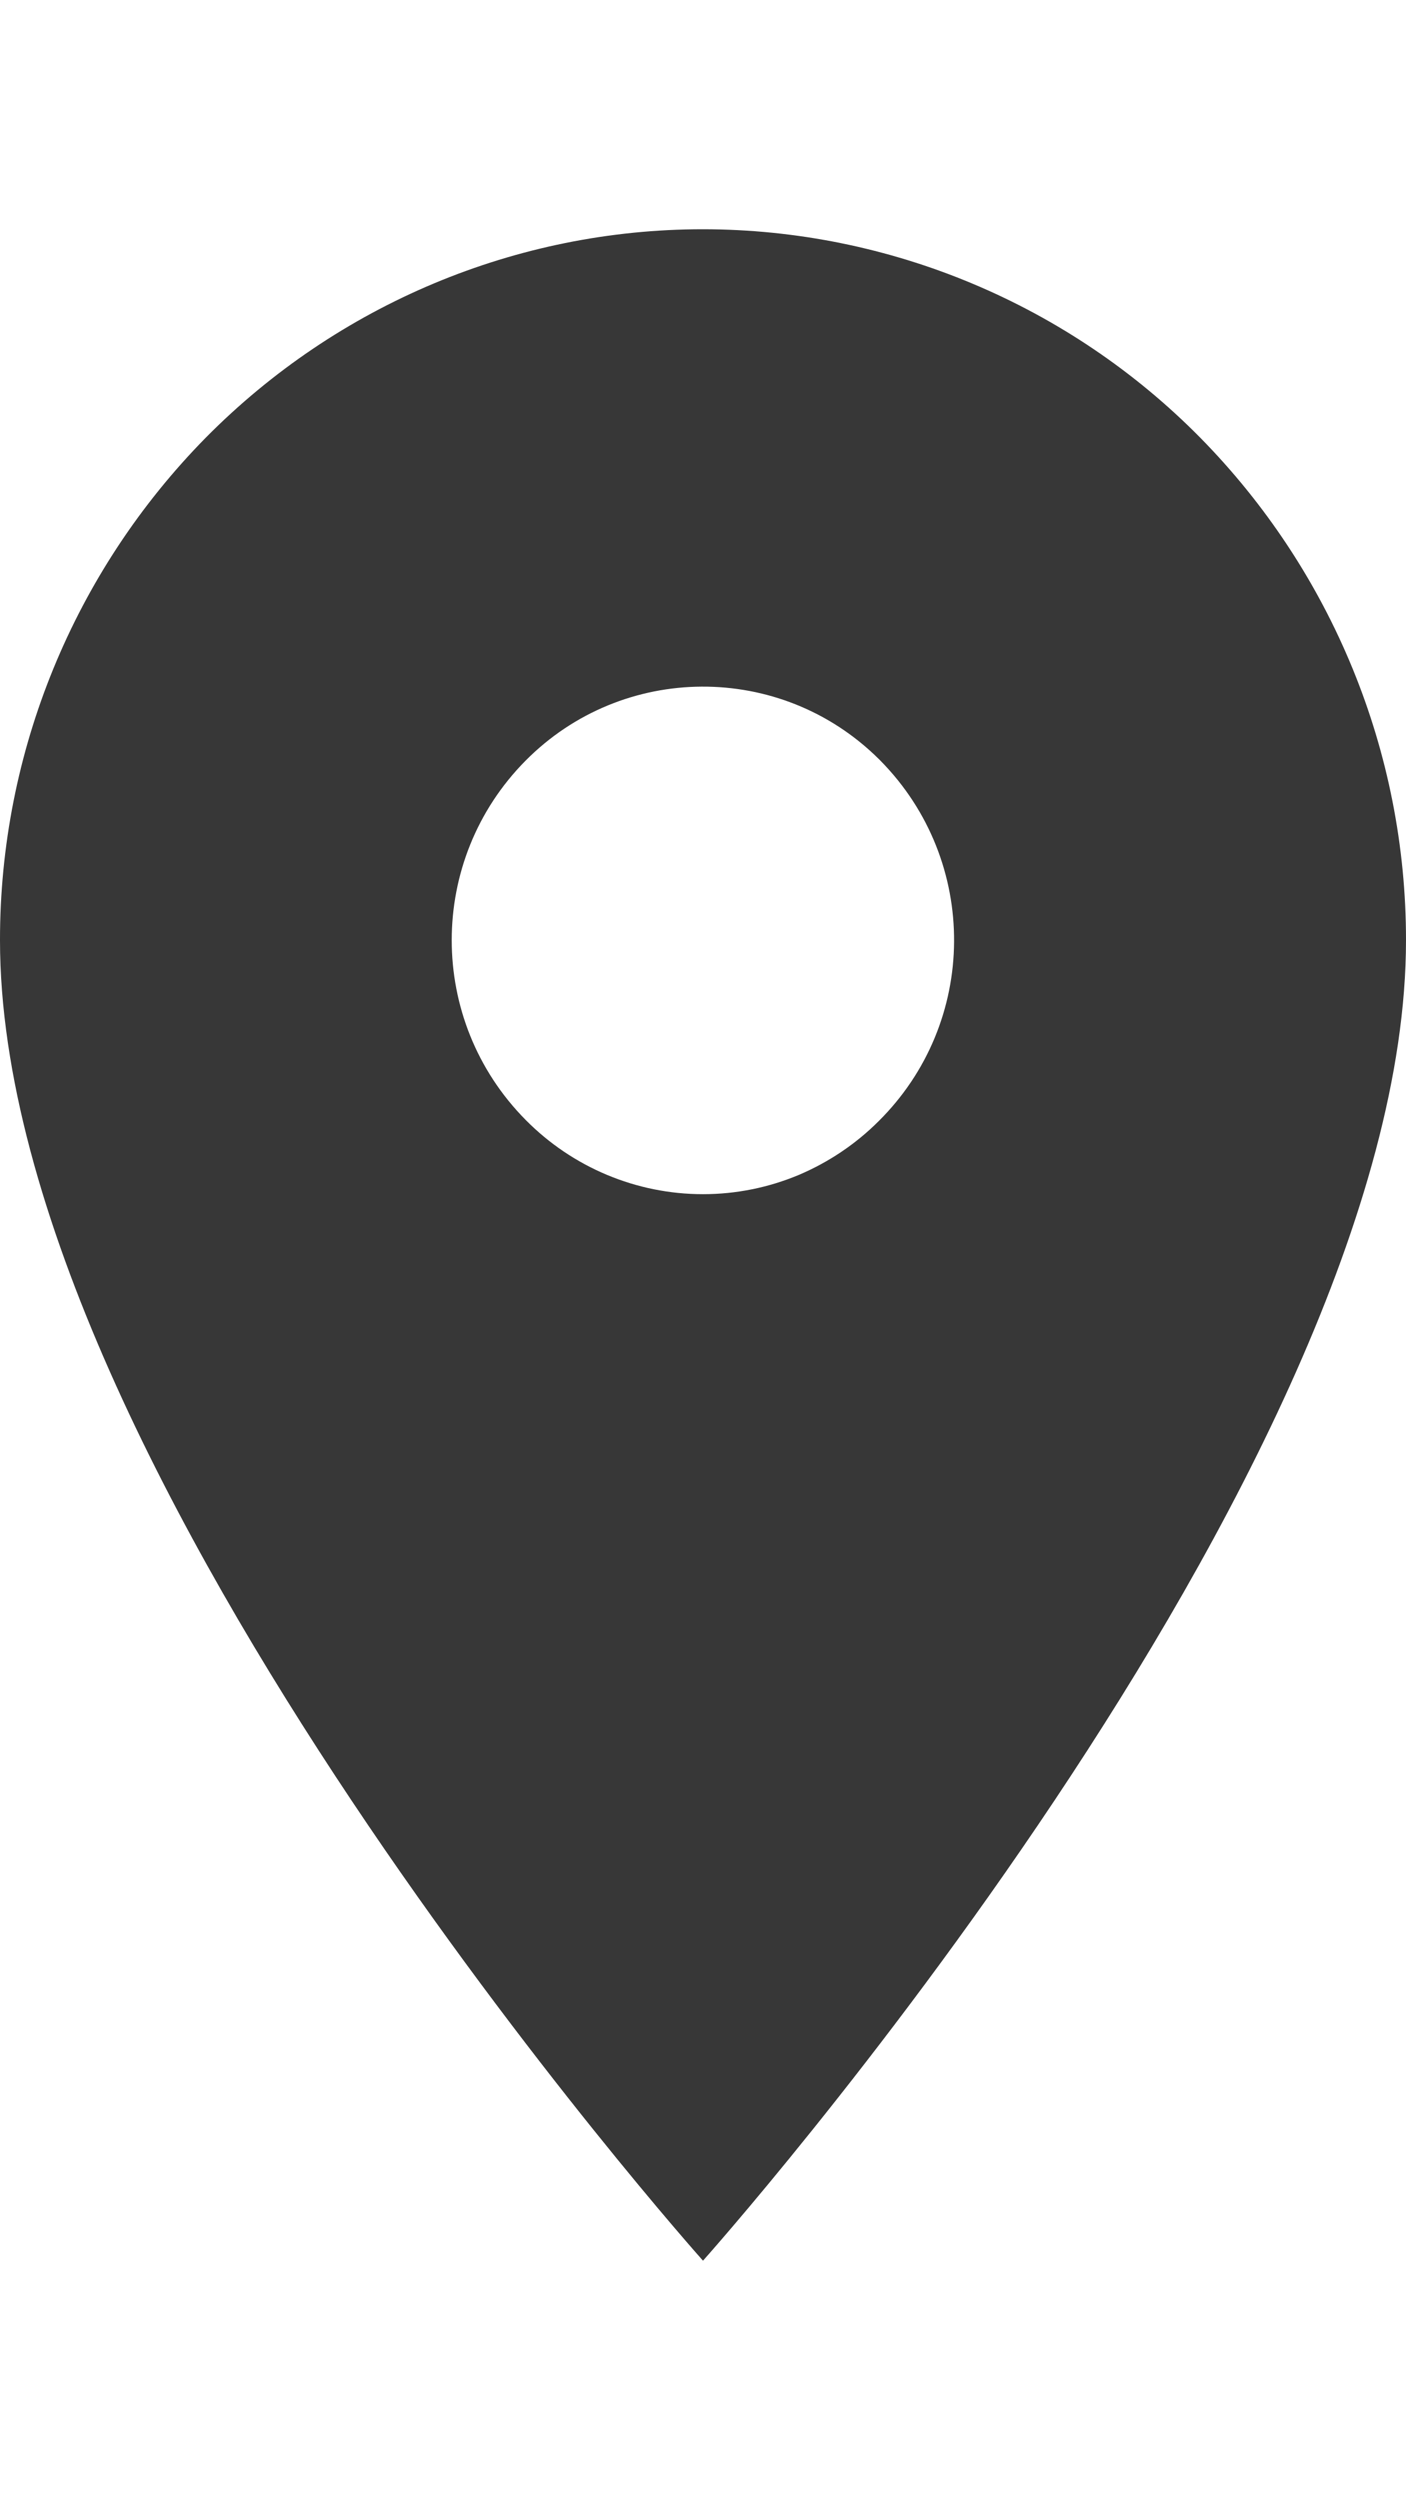
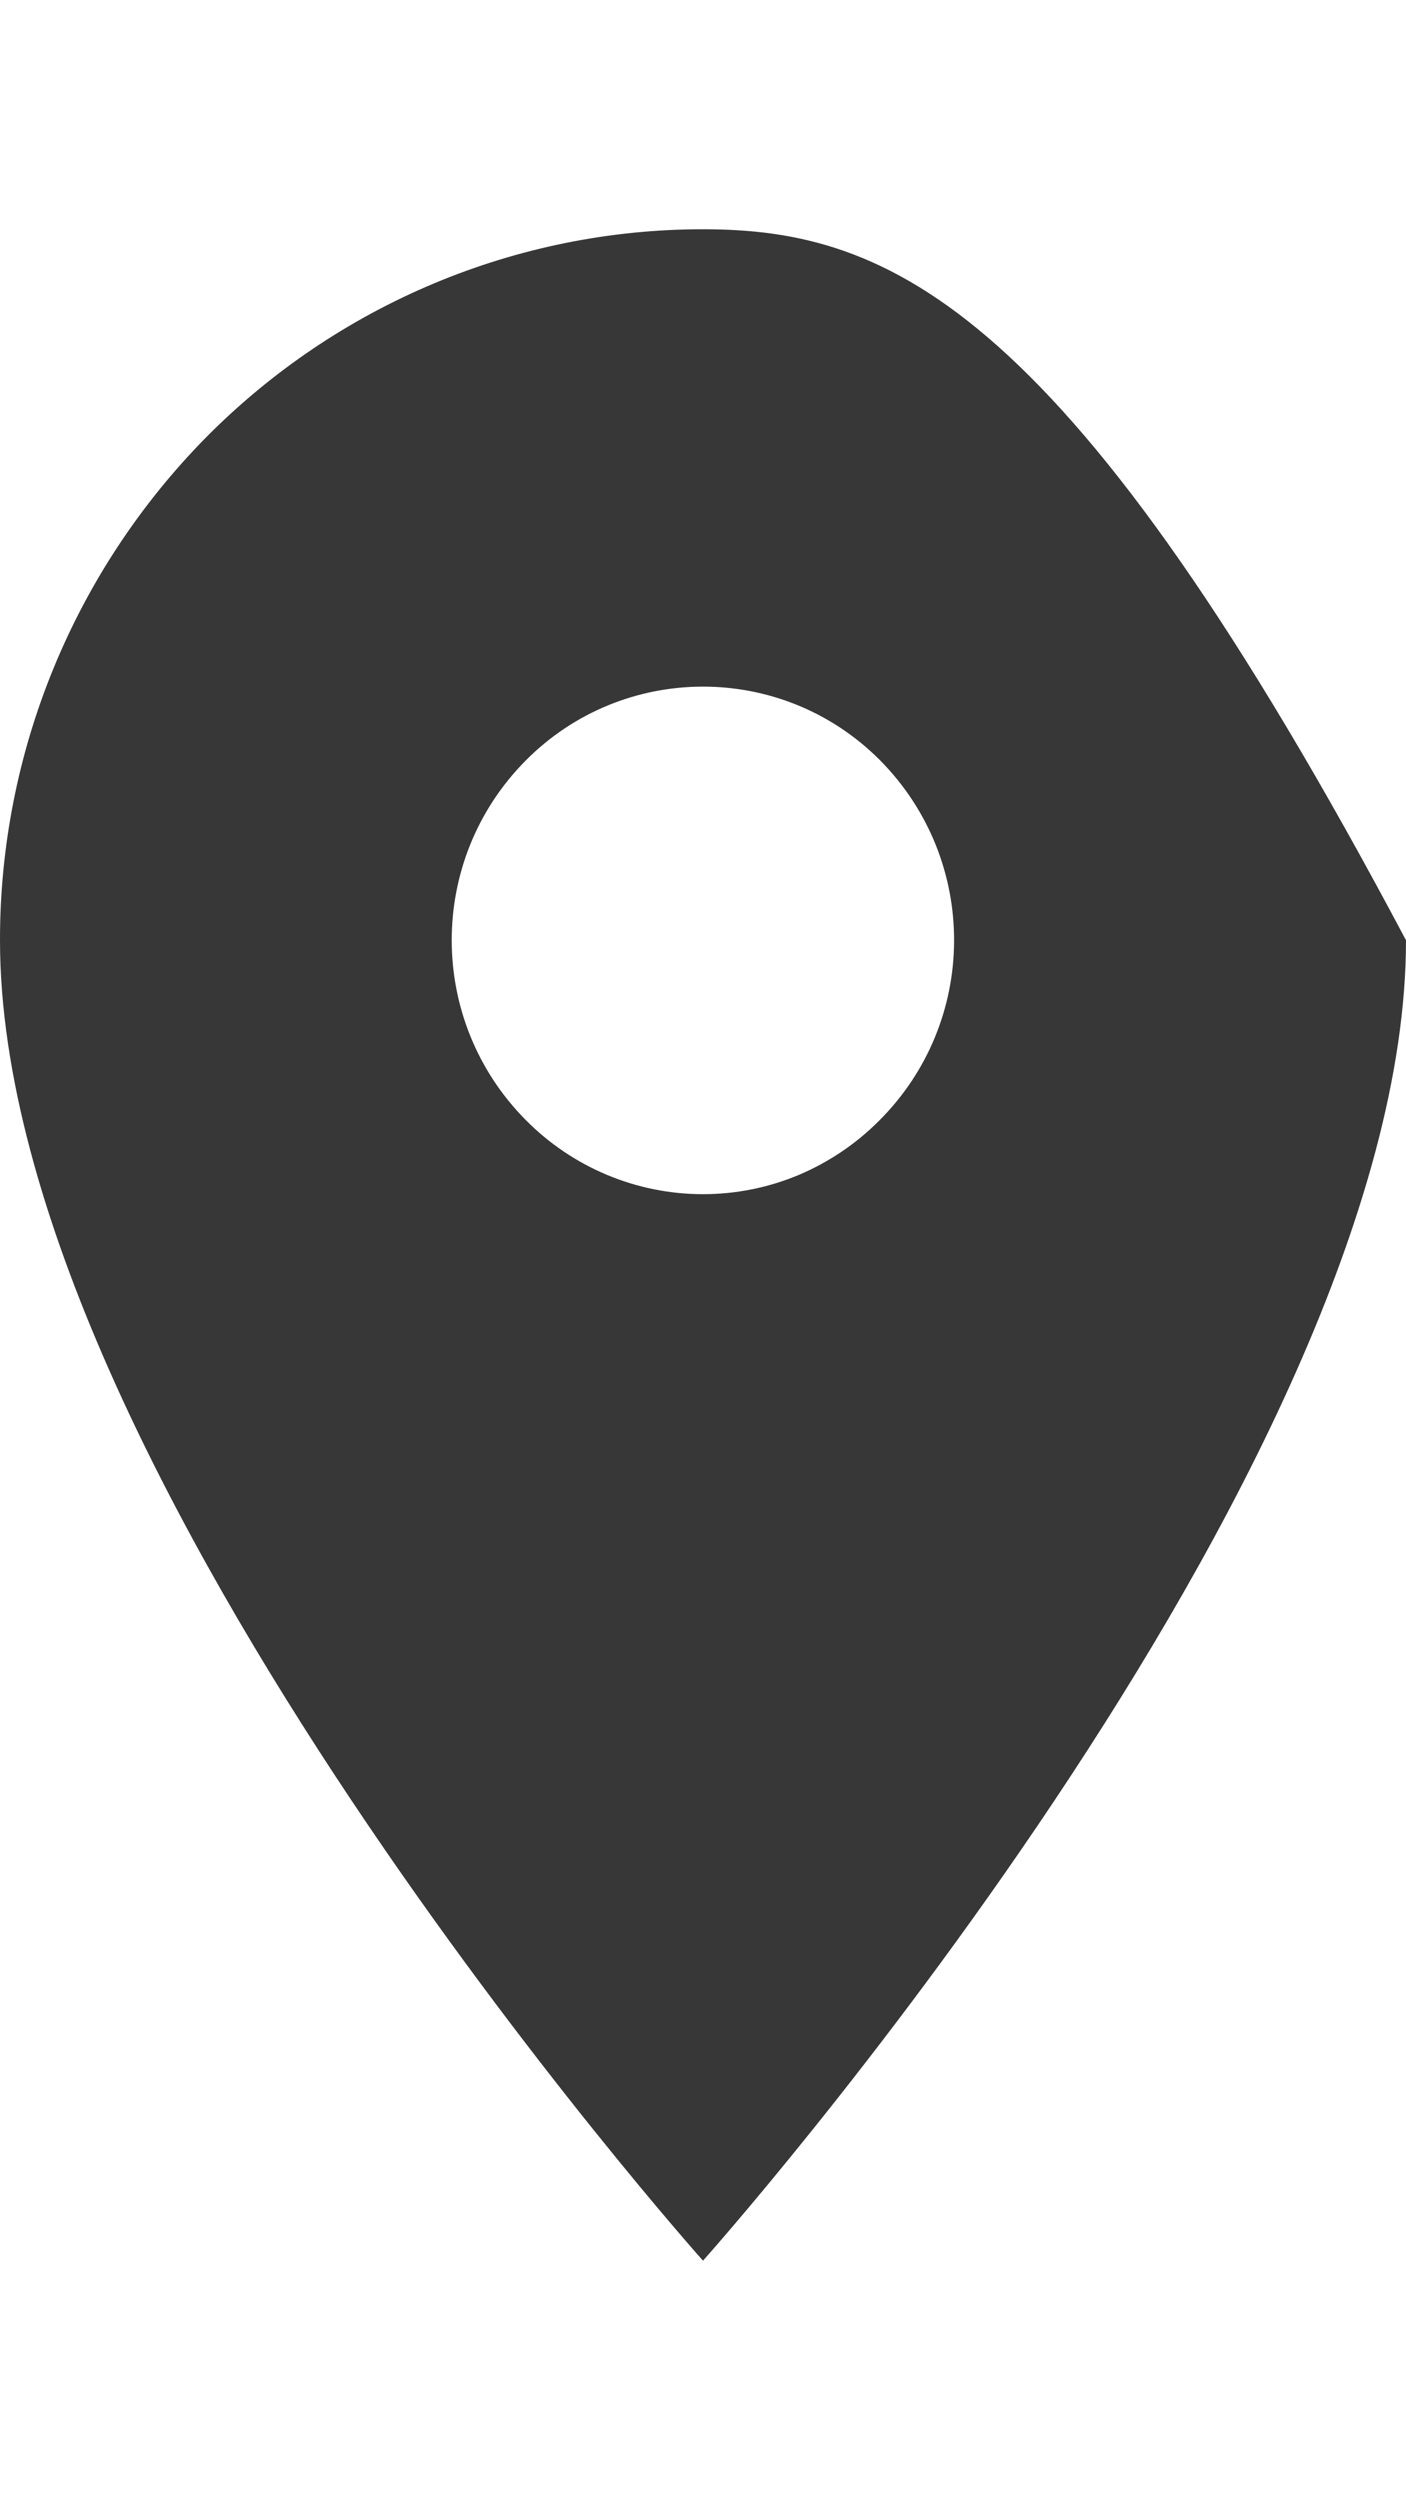
<svg xmlns="http://www.w3.org/2000/svg" version="1.1" id="Layer_1" x="0px" y="0px" width="9px" height="16px" viewBox="0 0 9 16" enable-background="new 0 0 9 16" xml:space="preserve">
-   <path fill="#373737" d="M4.5,7.642c-0.426,0-0.835-0.171-1.136-0.476c-0.63-0.637-0.63-1.662,0-2.298  c0.621-0.627,1.632-0.633,2.26-0.012C5.628,4.86,5.632,4.864,5.636,4.868C6.27,5.511,6.264,6.545,5.62,7.179  C5.475,7.323,5.303,7.438,5.115,7.518C4.92,7.6,4.711,7.642,4.5,7.642z M4.5,1.467c-1.193,0-2.338,0.48-3.182,1.333  C0.473,3.658-0.001,4.813,0,6.017c0,3.413,4.5,8.45,4.5,8.45S9,9.43,9,6.017C9.001,4.813,8.527,3.658,7.682,2.8  C6.842,1.949,5.695,1.468,4.5,1.467z" />
+   <path fill="#373737" d="M4.5,7.642c-0.426,0-0.835-0.171-1.136-0.476c-0.63-0.637-0.63-1.662,0-2.298  c0.621-0.627,1.632-0.633,2.26-0.012C5.628,4.86,5.632,4.864,5.636,4.868C6.27,5.511,6.264,6.545,5.62,7.179  C5.475,7.323,5.303,7.438,5.115,7.518C4.92,7.6,4.711,7.642,4.5,7.642z M4.5,1.467c-1.193,0-2.338,0.48-3.182,1.333  C0.473,3.658-0.001,4.813,0,6.017c0,3.413,4.5,8.45,4.5,8.45S9,9.43,9,6.017C6.842,1.949,5.695,1.468,4.5,1.467z" />
</svg>